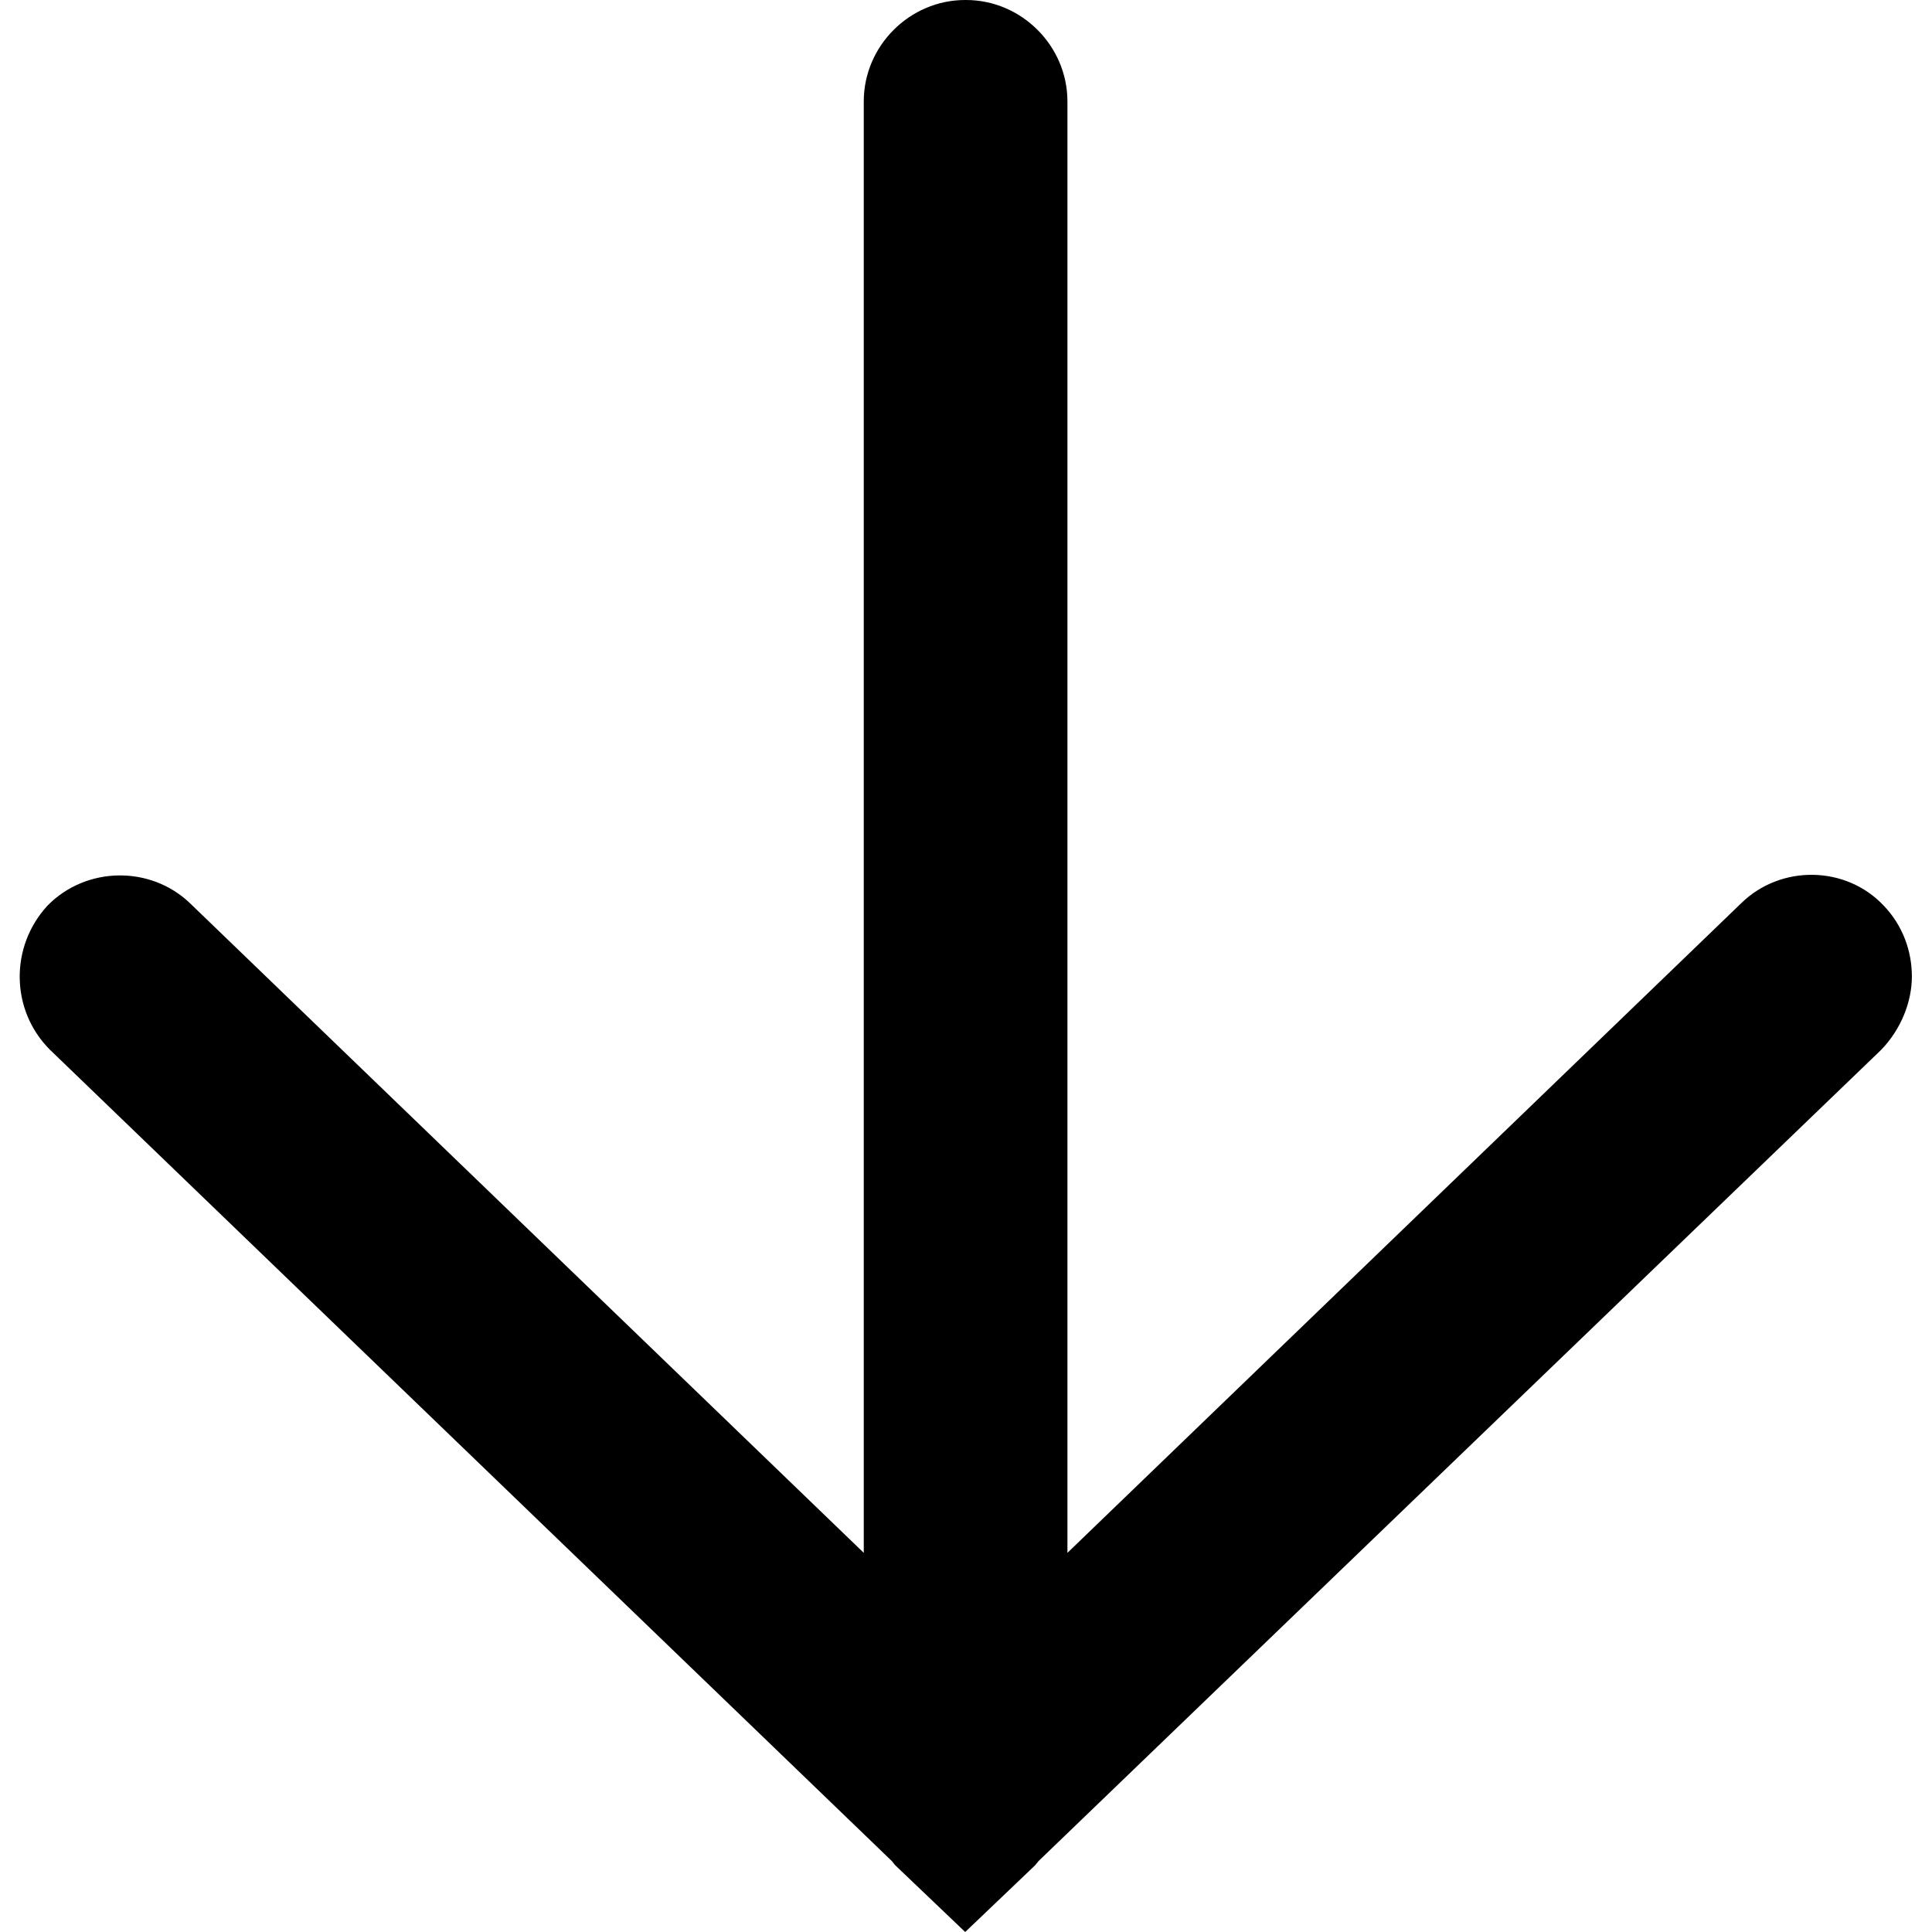
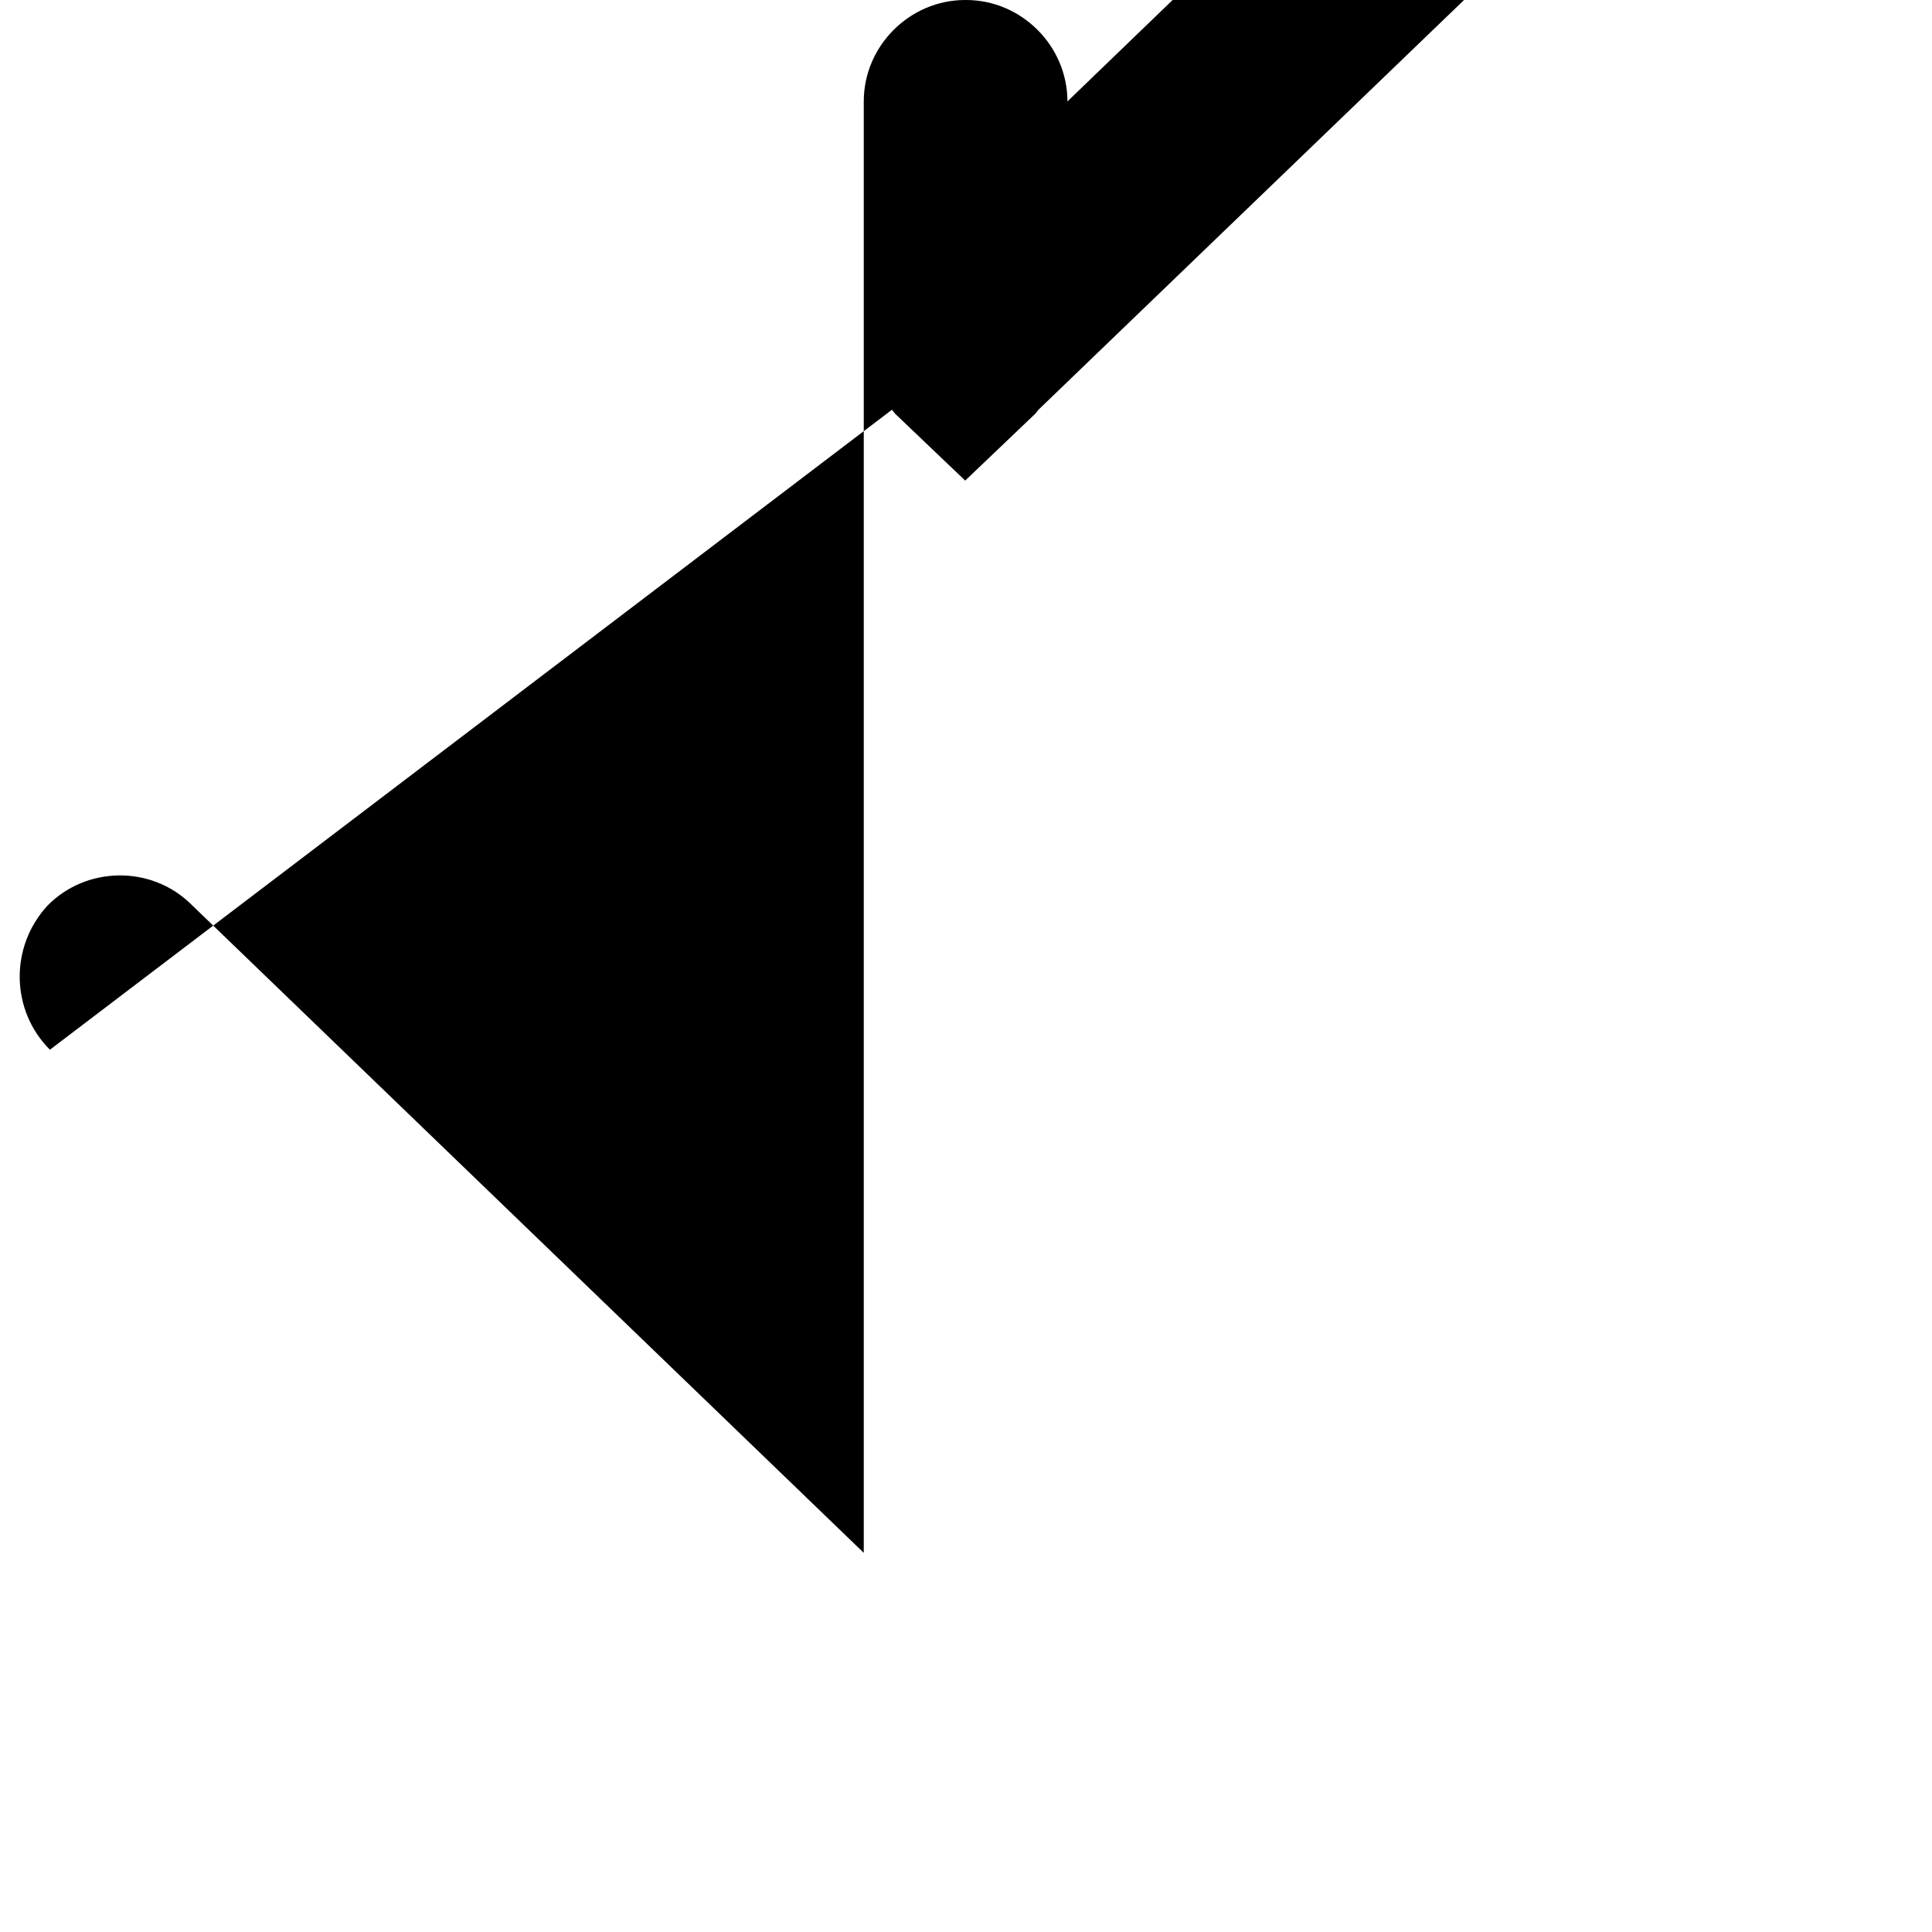
<svg xmlns="http://www.w3.org/2000/svg" viewBox="0 0 24 24" width="1em" height="1em" role="img">
-   <path d="M12,0c.69,0,1.26.57,1.26,1.26v18.03l8.37-8.07c.49-.48,1.3-.47,1.77.03.24.25.35.57.35.88s-.13.65-.38.91l-10.47,10.08-.04.05-.87.83-.87-.83-.04-.05L.62,13.04c-.49-.49-.5-1.28-.03-1.79.48-.49,1.28-.5,1.77-.03l8.37,8.07V1.26c0-.69.57-1.26,1.26-1.26Z" fill="currentColor" />
+   <path d="M12,0c.69,0,1.26.57,1.26,1.26l8.37-8.07c.49-.48,1.3-.47,1.77.03.24.25.35.57.35.88s-.13.65-.38.91l-10.47,10.08-.04.05-.87.83-.87-.83-.04-.05L.62,13.04c-.49-.49-.5-1.28-.03-1.79.48-.49,1.28-.5,1.77-.03l8.37,8.07V1.26c0-.69.57-1.26,1.26-1.26Z" fill="currentColor" />
</svg>